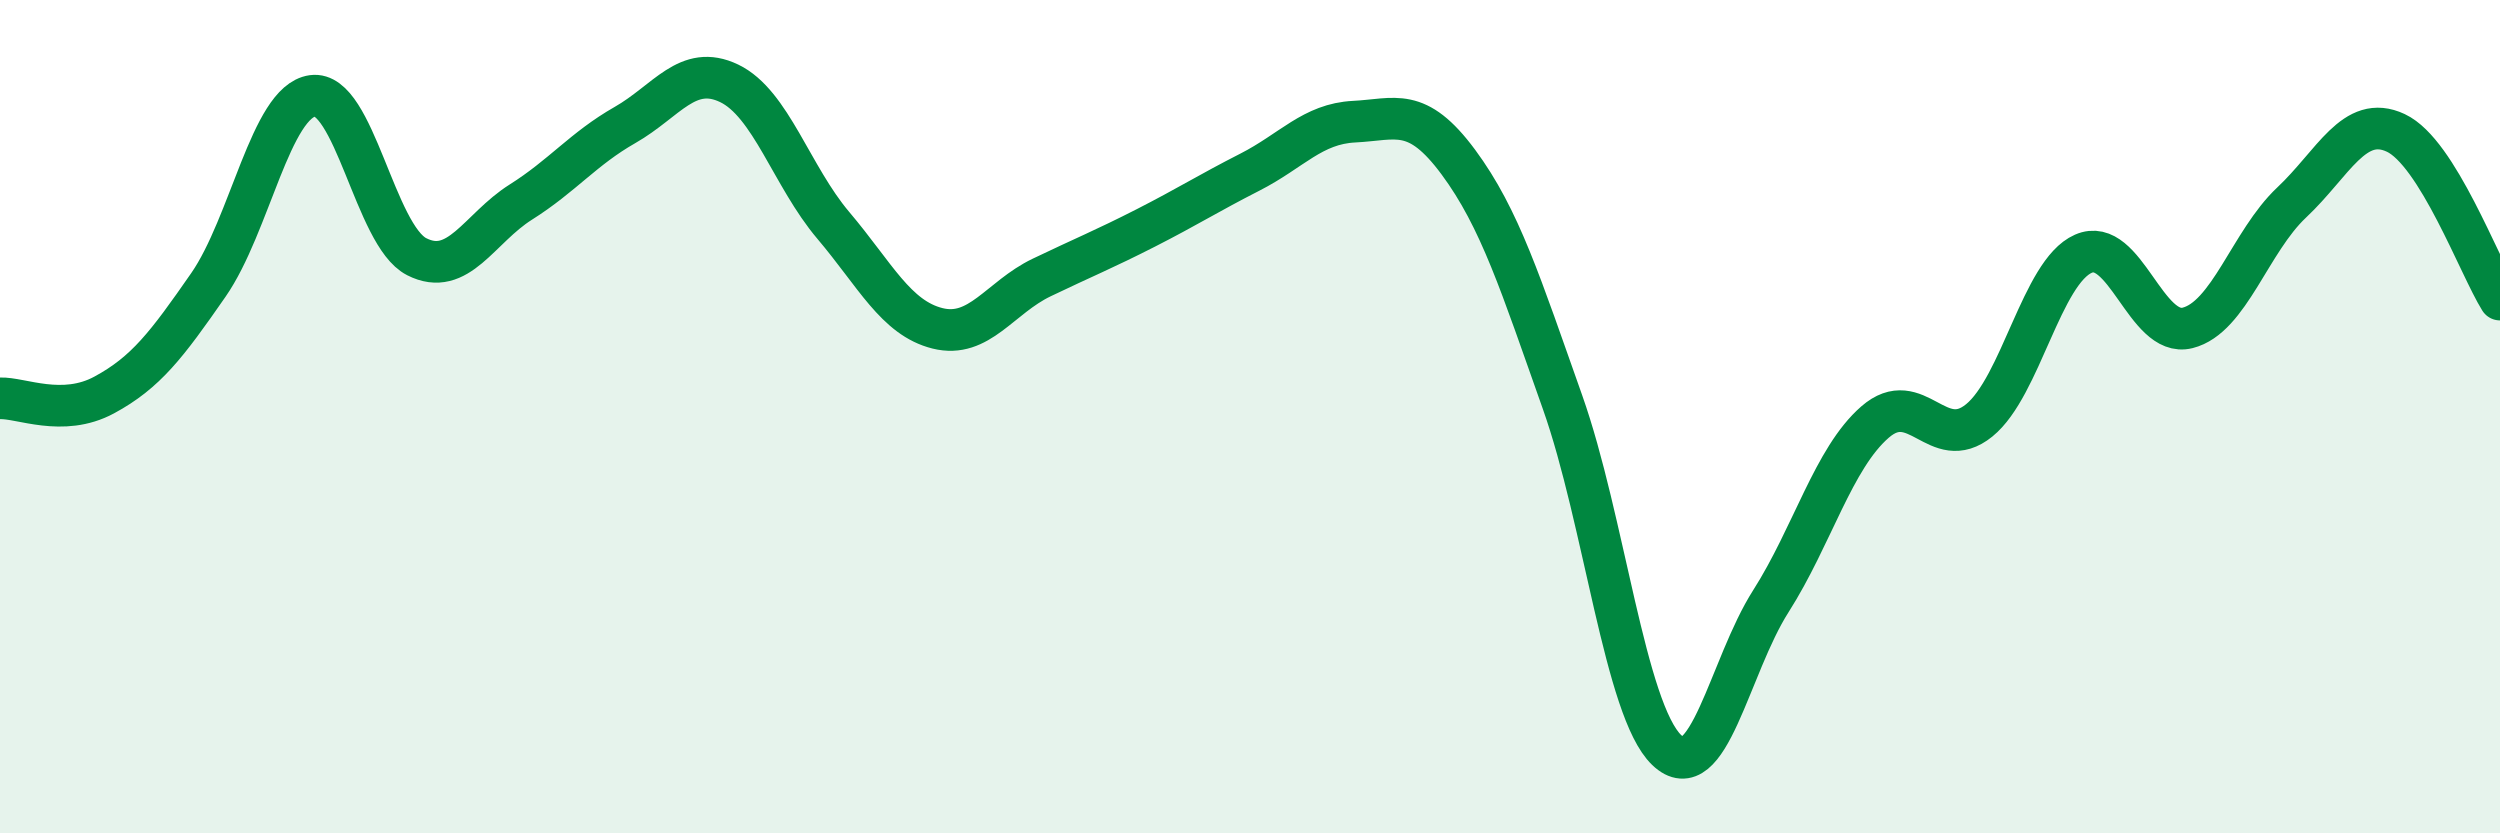
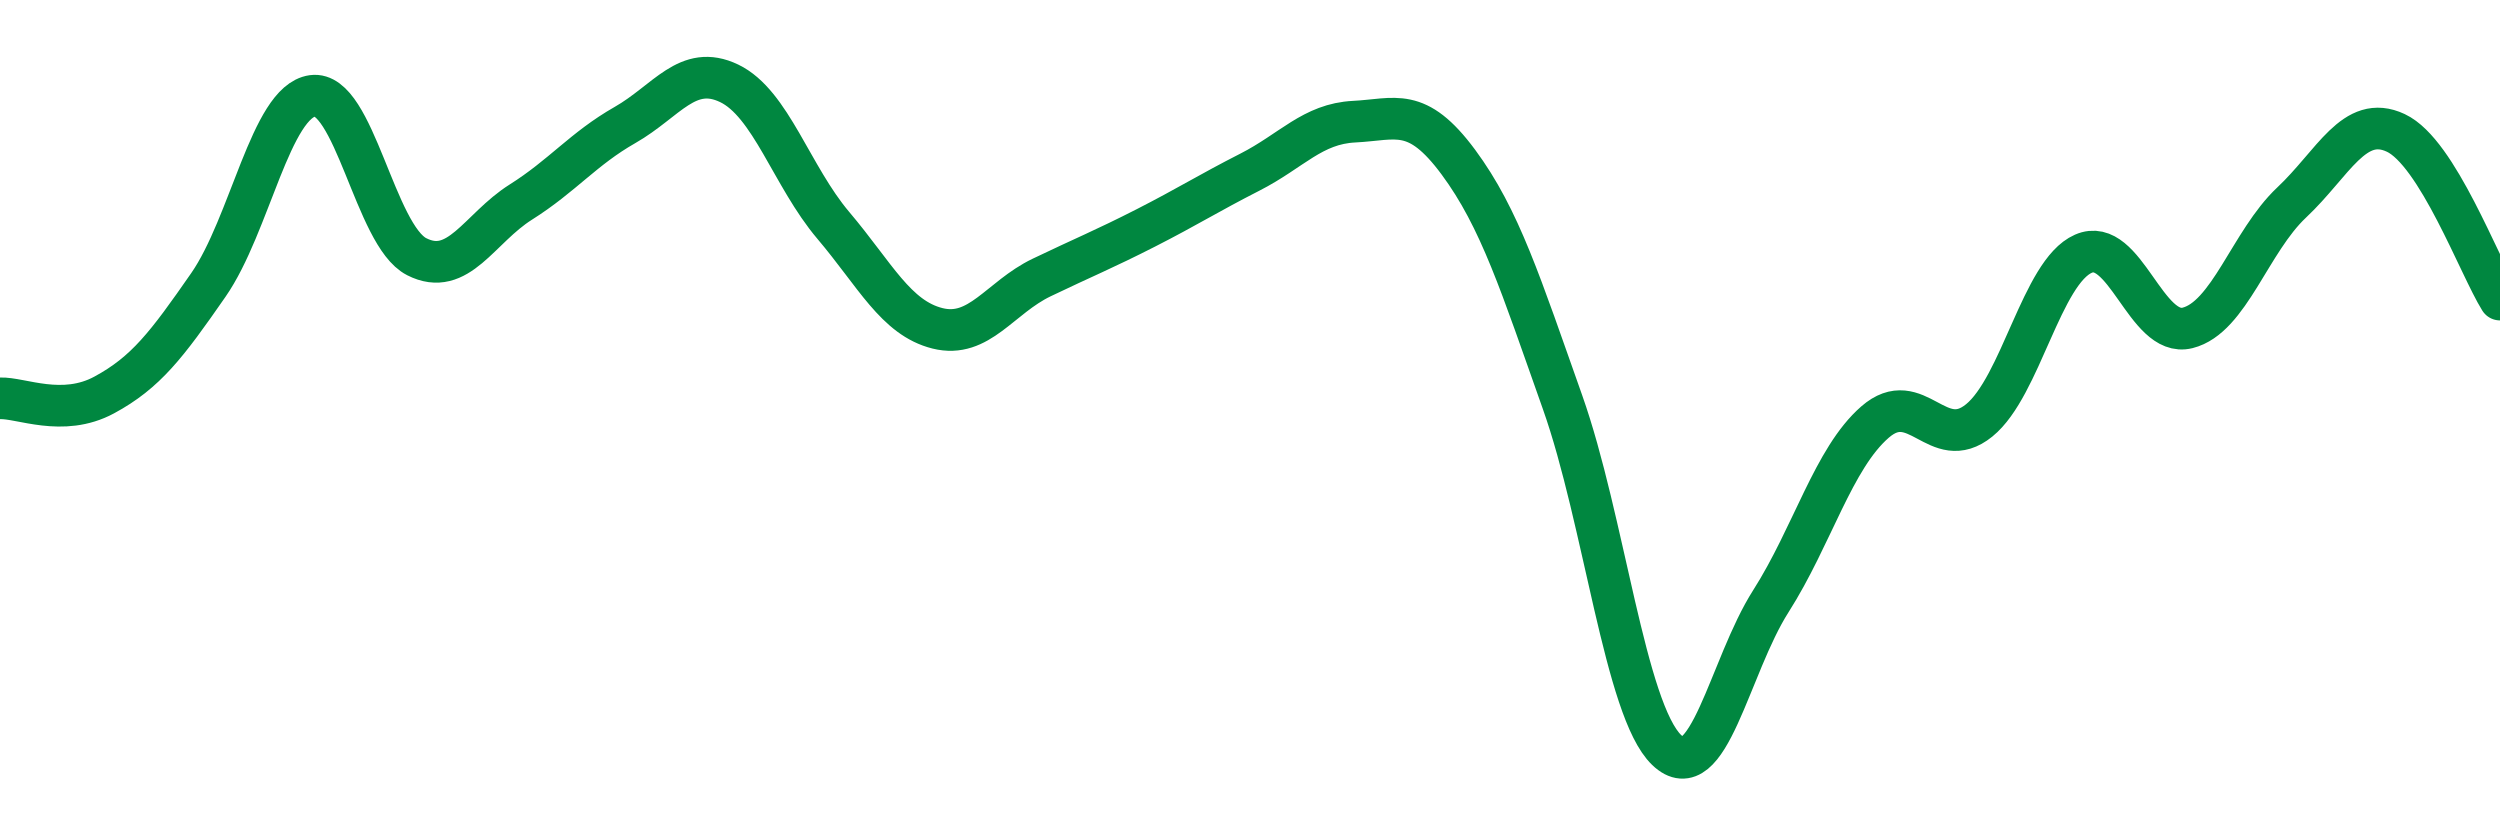
<svg xmlns="http://www.w3.org/2000/svg" width="60" height="20" viewBox="0 0 60 20">
-   <path d="M 0,9.56 C 0.5,9.54 1.5,10.02 2.5,9.48 C 3.5,8.94 4,8.28 5,6.84 C 6,5.4 6.5,2.44 7.5,2.3 C 8.5,2.16 9,5.65 10,6.16 C 11,6.67 11.5,5.48 12.5,4.85 C 13.5,4.22 14,3.57 15,3 C 16,2.43 16.5,1.52 17.5,2 C 18.5,2.48 19,4.23 20,5.41 C 21,6.59 21.5,7.63 22.5,7.88 C 23.5,8.13 24,7.14 25,6.66 C 26,6.18 26.5,5.98 27.5,5.47 C 28.5,4.96 29,4.64 30,4.13 C 31,3.62 31.5,2.97 32.5,2.92 C 33.5,2.87 34,2.54 35,3.89 C 36,5.24 36.5,6.83 37.5,9.65 C 38.5,12.47 39,17.04 40,18 C 41,18.96 41.5,16 42.5,14.43 C 43.5,12.86 44,11 45,10.13 C 46,9.26 46.5,10.9 47.5,10.09 C 48.5,9.28 49,6.53 50,6.09 C 51,5.65 51.5,8.12 52.5,7.87 C 53.5,7.62 54,5.8 55,4.86 C 56,3.92 56.5,2.72 57.5,3.19 C 58.5,3.66 59.5,6.39 60,7.19L60 20L0 20Z" fill="#008740" opacity="0.1" stroke-linecap="round" stroke-linejoin="round" />
  <path d="M 0,9.56 C 0.5,9.54 1.5,10.02 2.5,9.48 C 3.5,8.94 4,8.28 5,6.84 C 6,5.4 6.5,2.44 7.5,2.3 C 8.5,2.16 9,5.65 10,6.16 C 11,6.67 11.5,5.48 12.5,4.85 C 13.5,4.22 14,3.57 15,3 C 16,2.43 16.5,1.52 17.5,2 C 18.5,2.48 19,4.23 20,5.41 C 21,6.59 21.5,7.63 22.5,7.88 C 23.5,8.13 24,7.14 25,6.66 C 26,6.18 26.5,5.98 27.5,5.47 C 28.5,4.96 29,4.64 30,4.13 C 31,3.62 31.5,2.97 32.5,2.92 C 33.5,2.87 34,2.54 35,3.89 C 36,5.24 36.5,6.83 37.5,9.65 C 38.5,12.47 39,17.04 40,18 C 41,18.96 41.5,16 42.5,14.43 C 43.5,12.86 44,11 45,10.13 C 46,9.26 46.5,10.9 47.5,10.09 C 48.5,9.28 49,6.53 50,6.09 C 51,5.65 51.5,8.12 52.5,7.87 C 53.5,7.62 54,5.8 55,4.86 C 56,3.92 56.5,2.72 57.5,3.19 C 58.5,3.66 59.5,6.39 60,7.19" stroke="#008740" stroke-width="1" fill="none" stroke-linecap="round" stroke-linejoin="round" />
</svg>